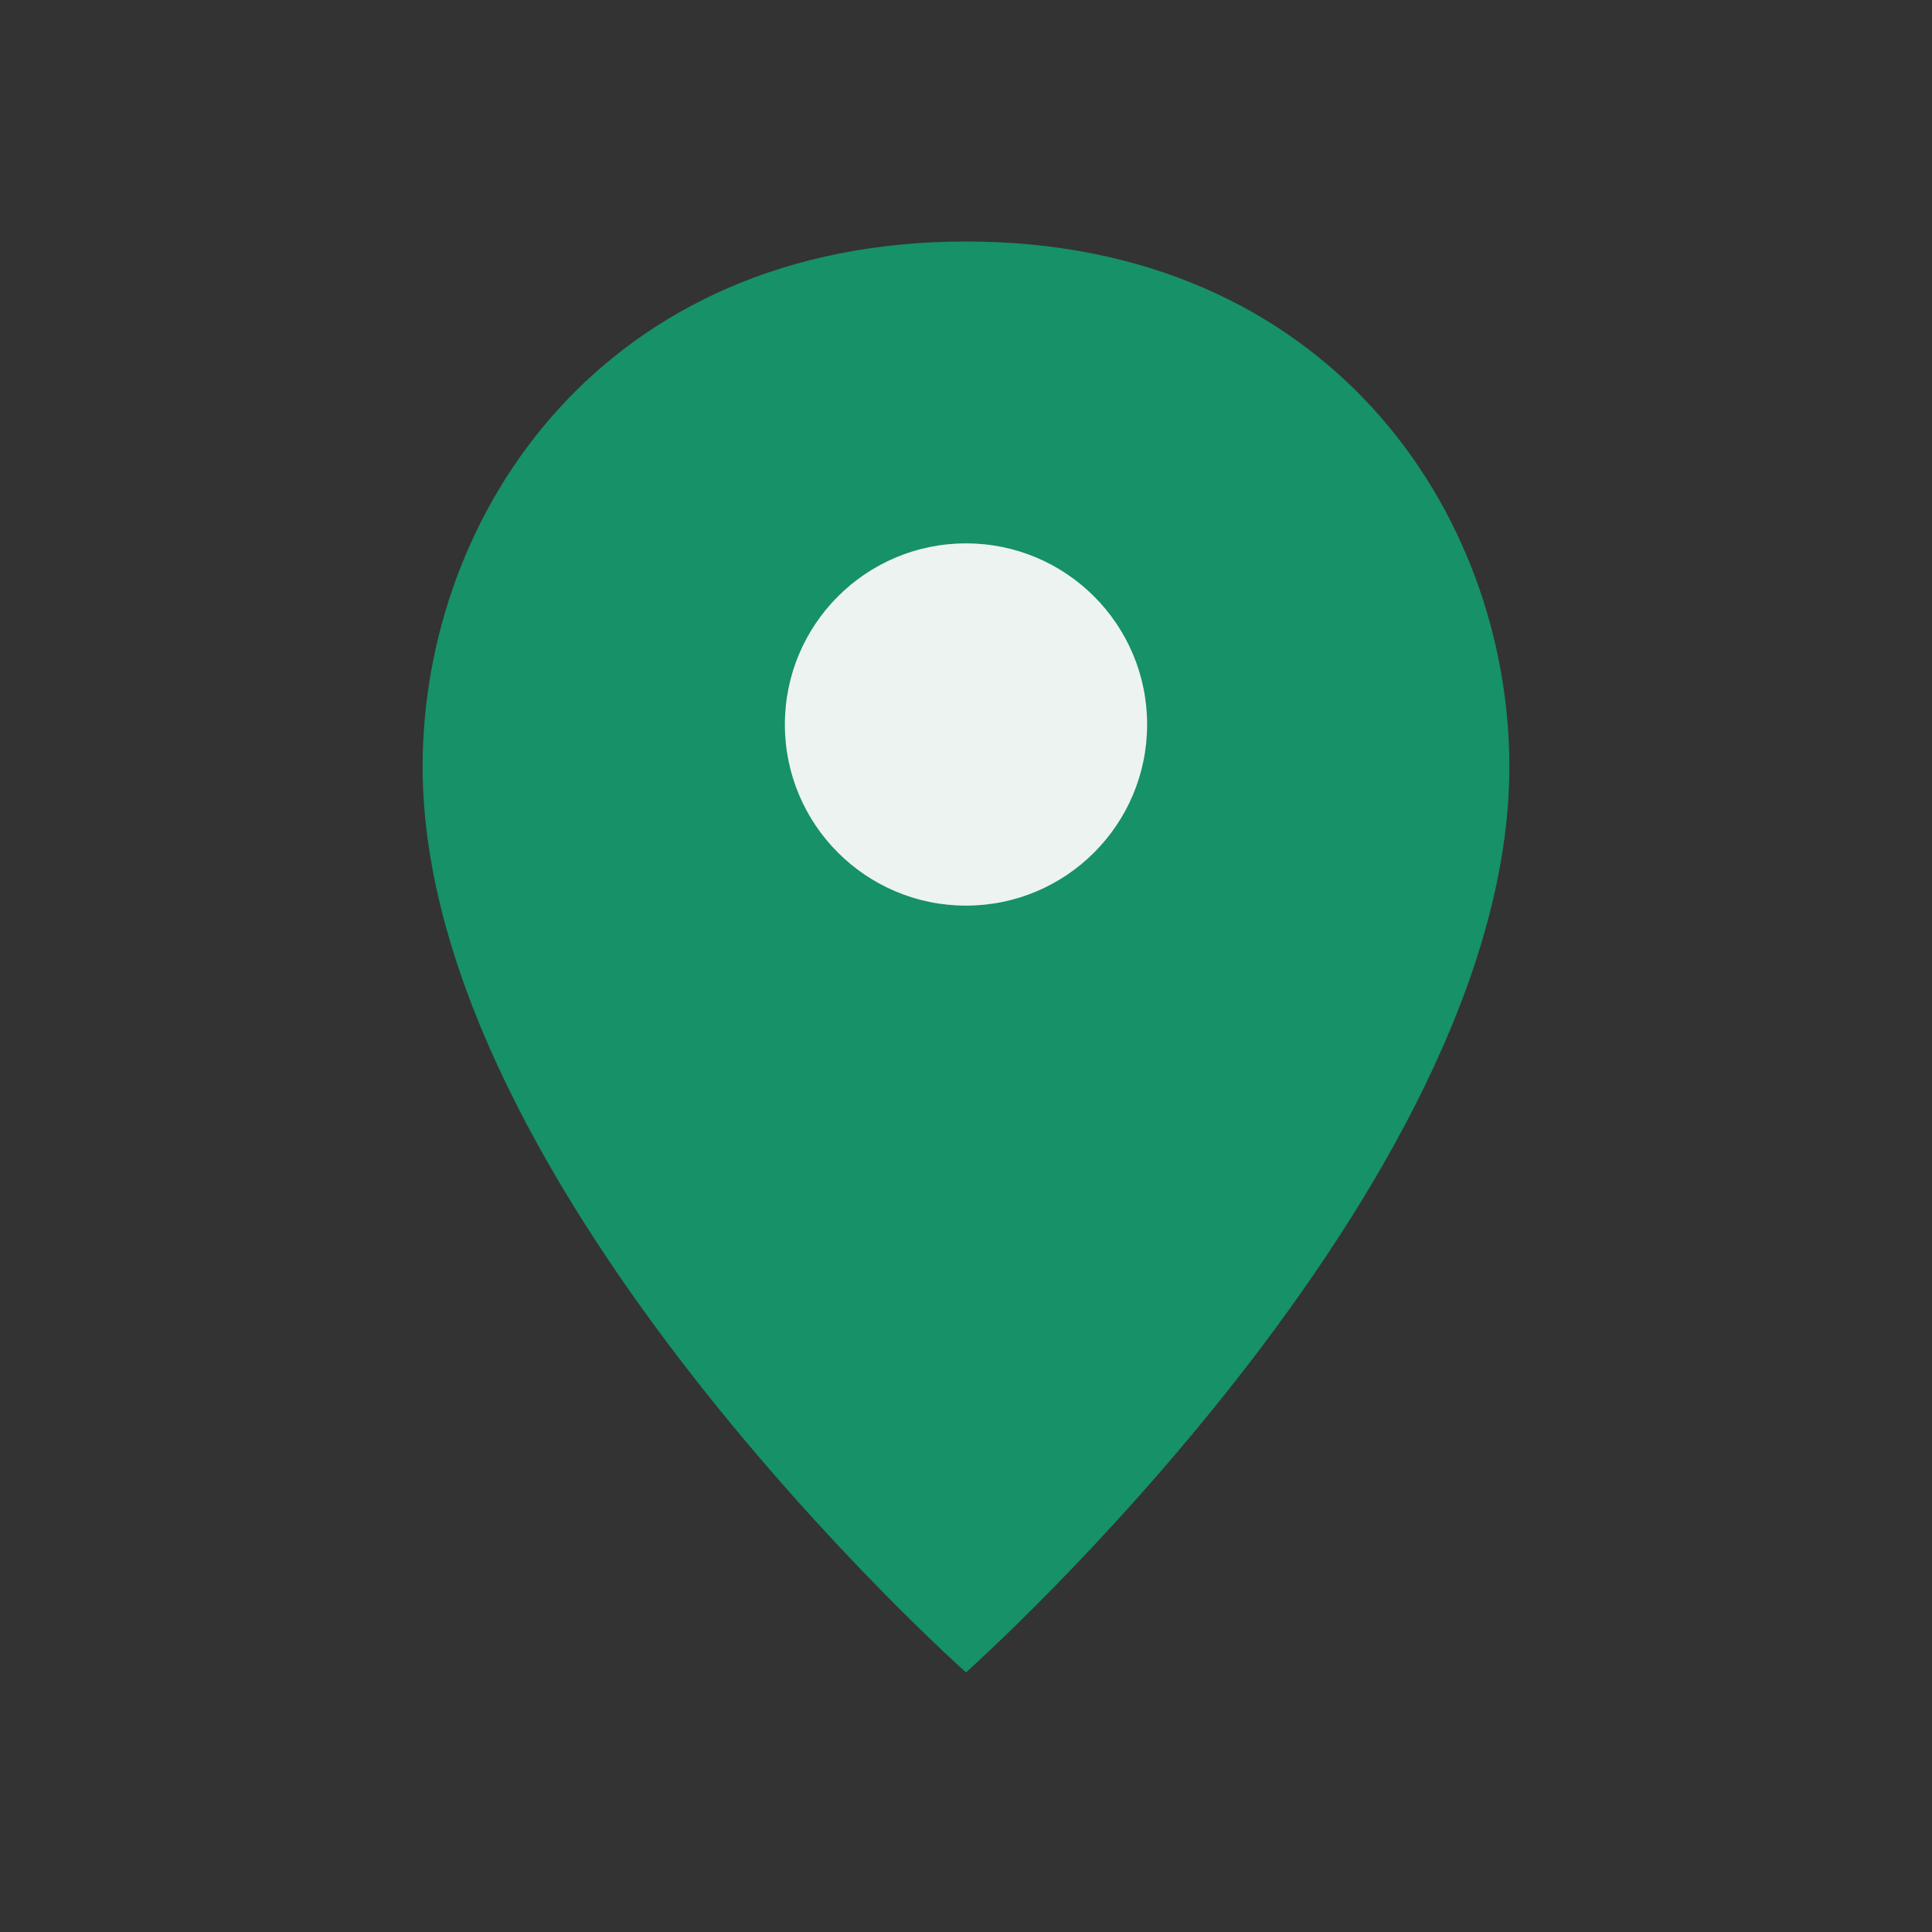
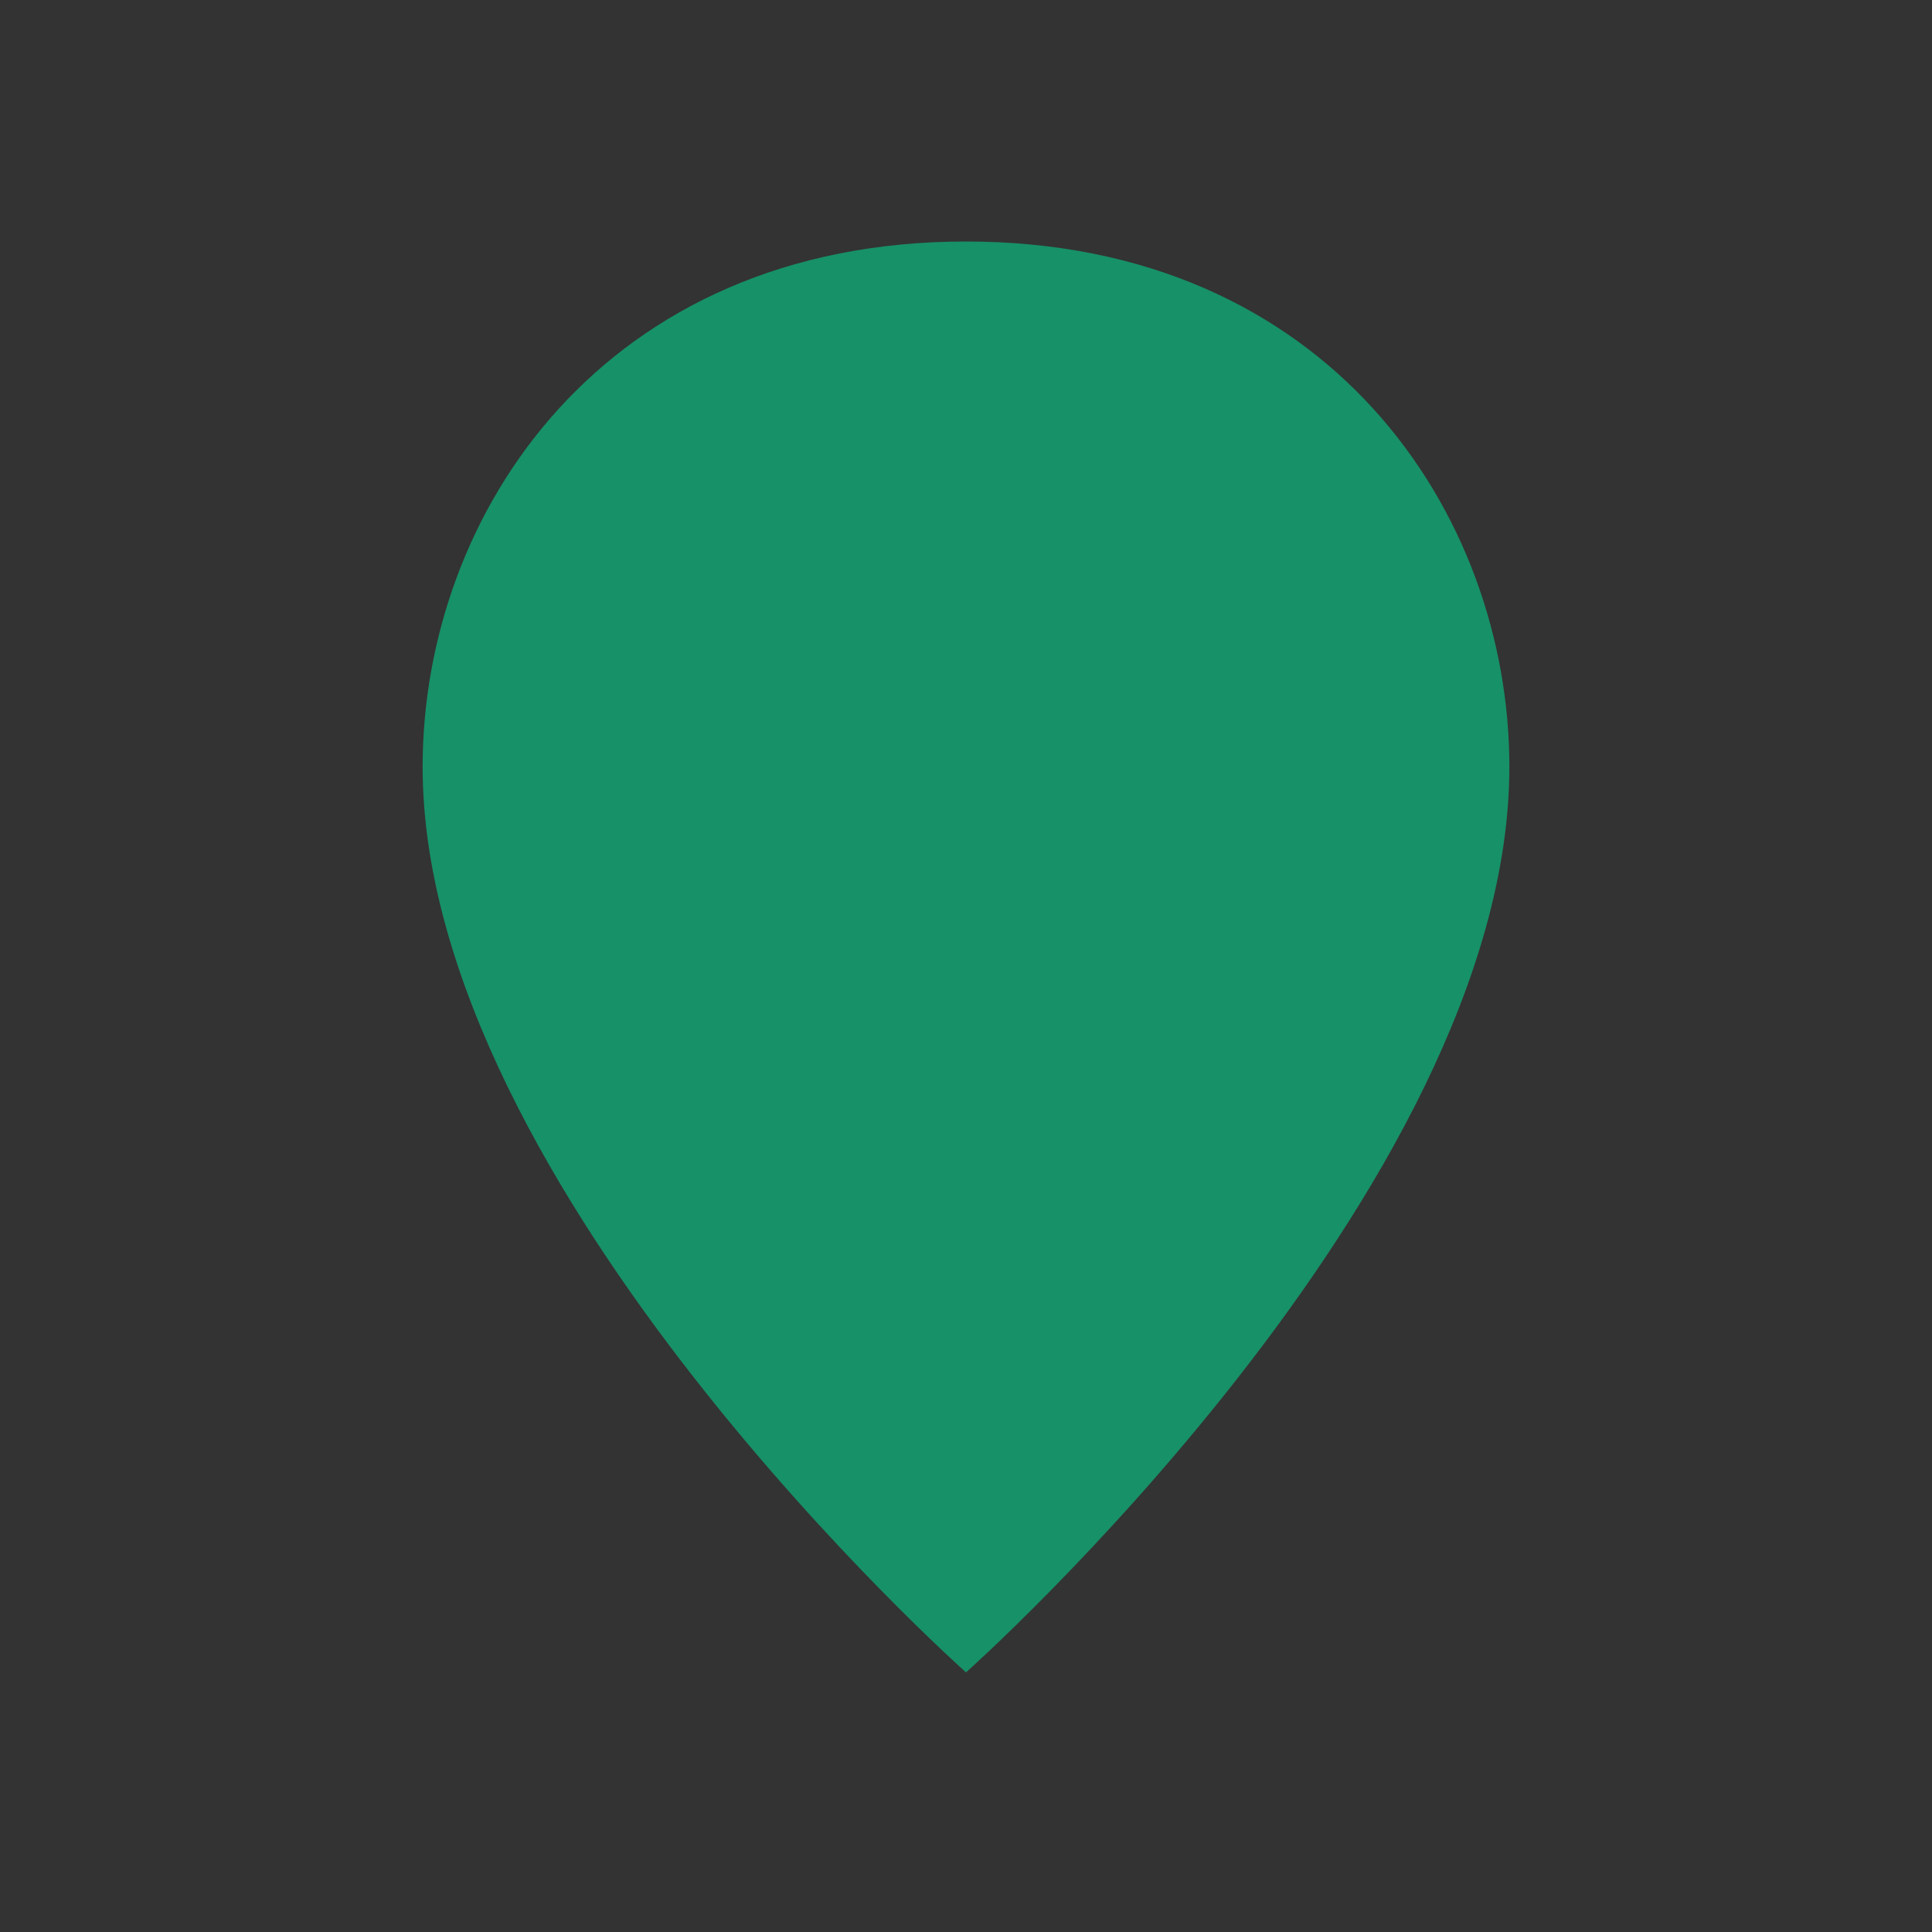
<svg xmlns="http://www.w3.org/2000/svg" width="32" height="32" viewBox="0 0 32 32">
  <rect x="0" y="0" width="32" height="32" fill="#333333" stroke="none" />
  <path d="M16 4c6 0 9 4.5 9 8.7 0 7-9 15-9 15S7 19.7 7 12.7C7 8.5 10 4 16 4z" fill="#179167" />
-   <circle cx="16" cy="12" r="3" fill="#EDF3F0" />
</svg>